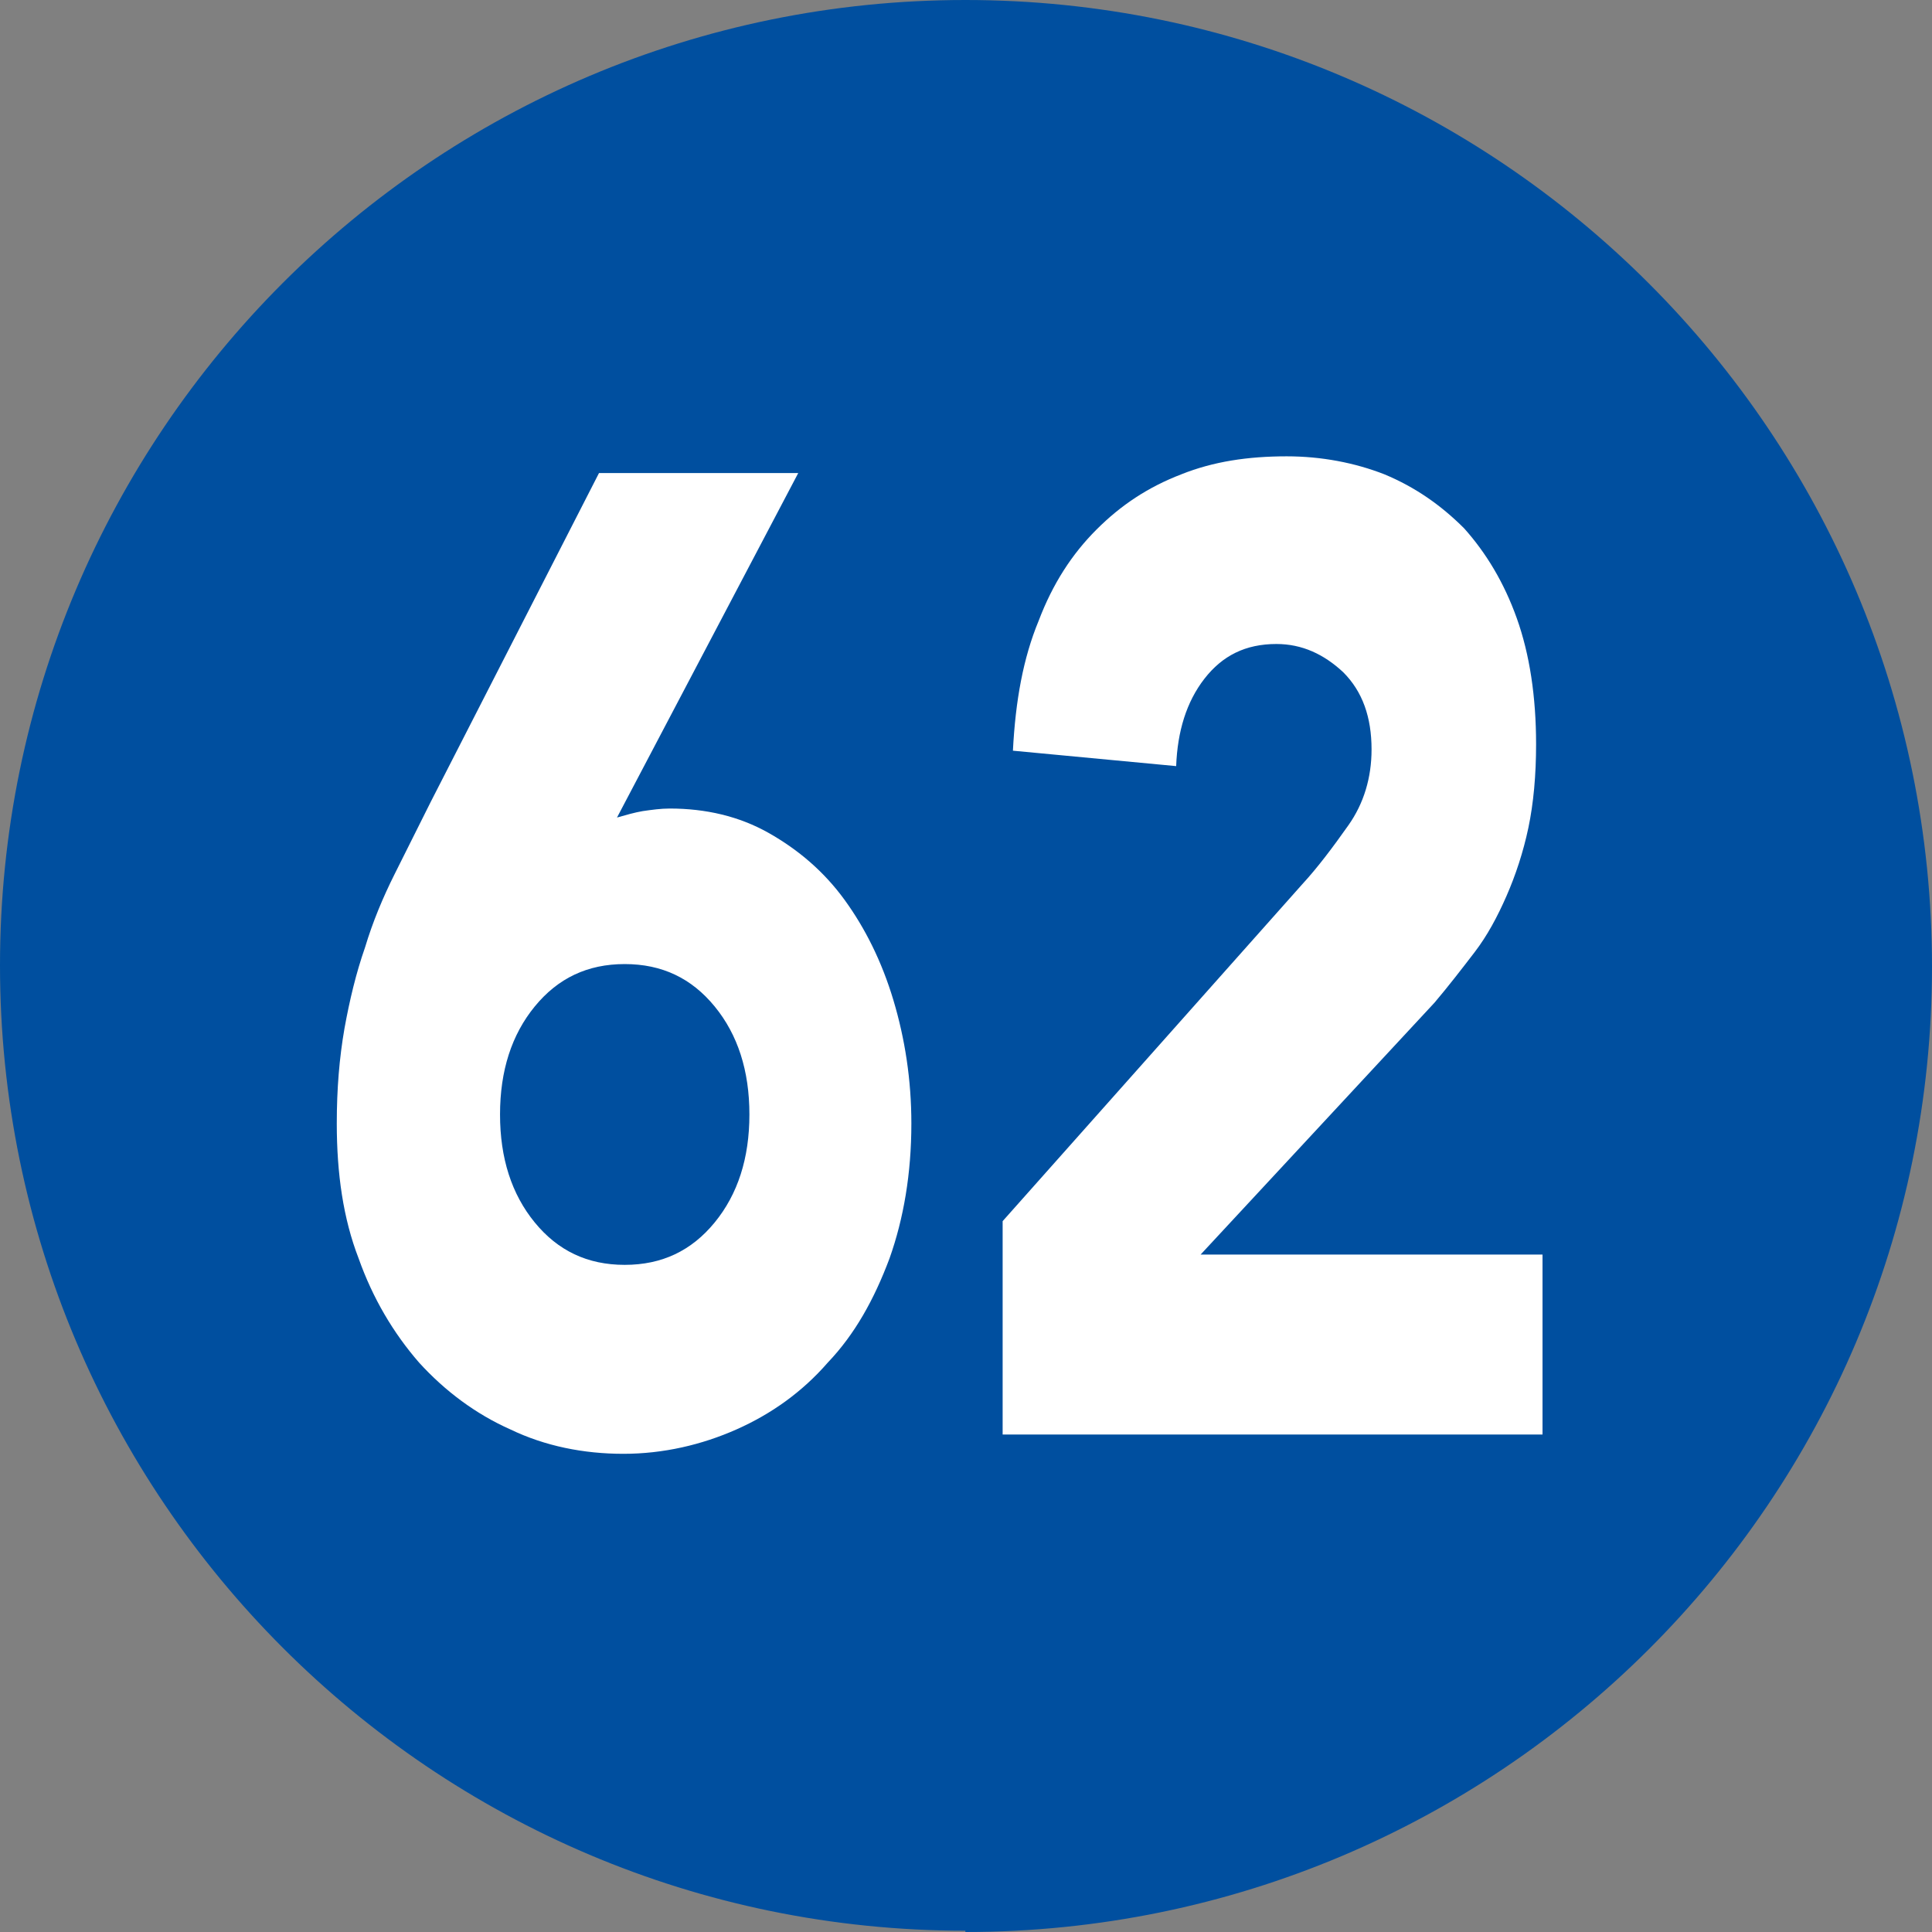
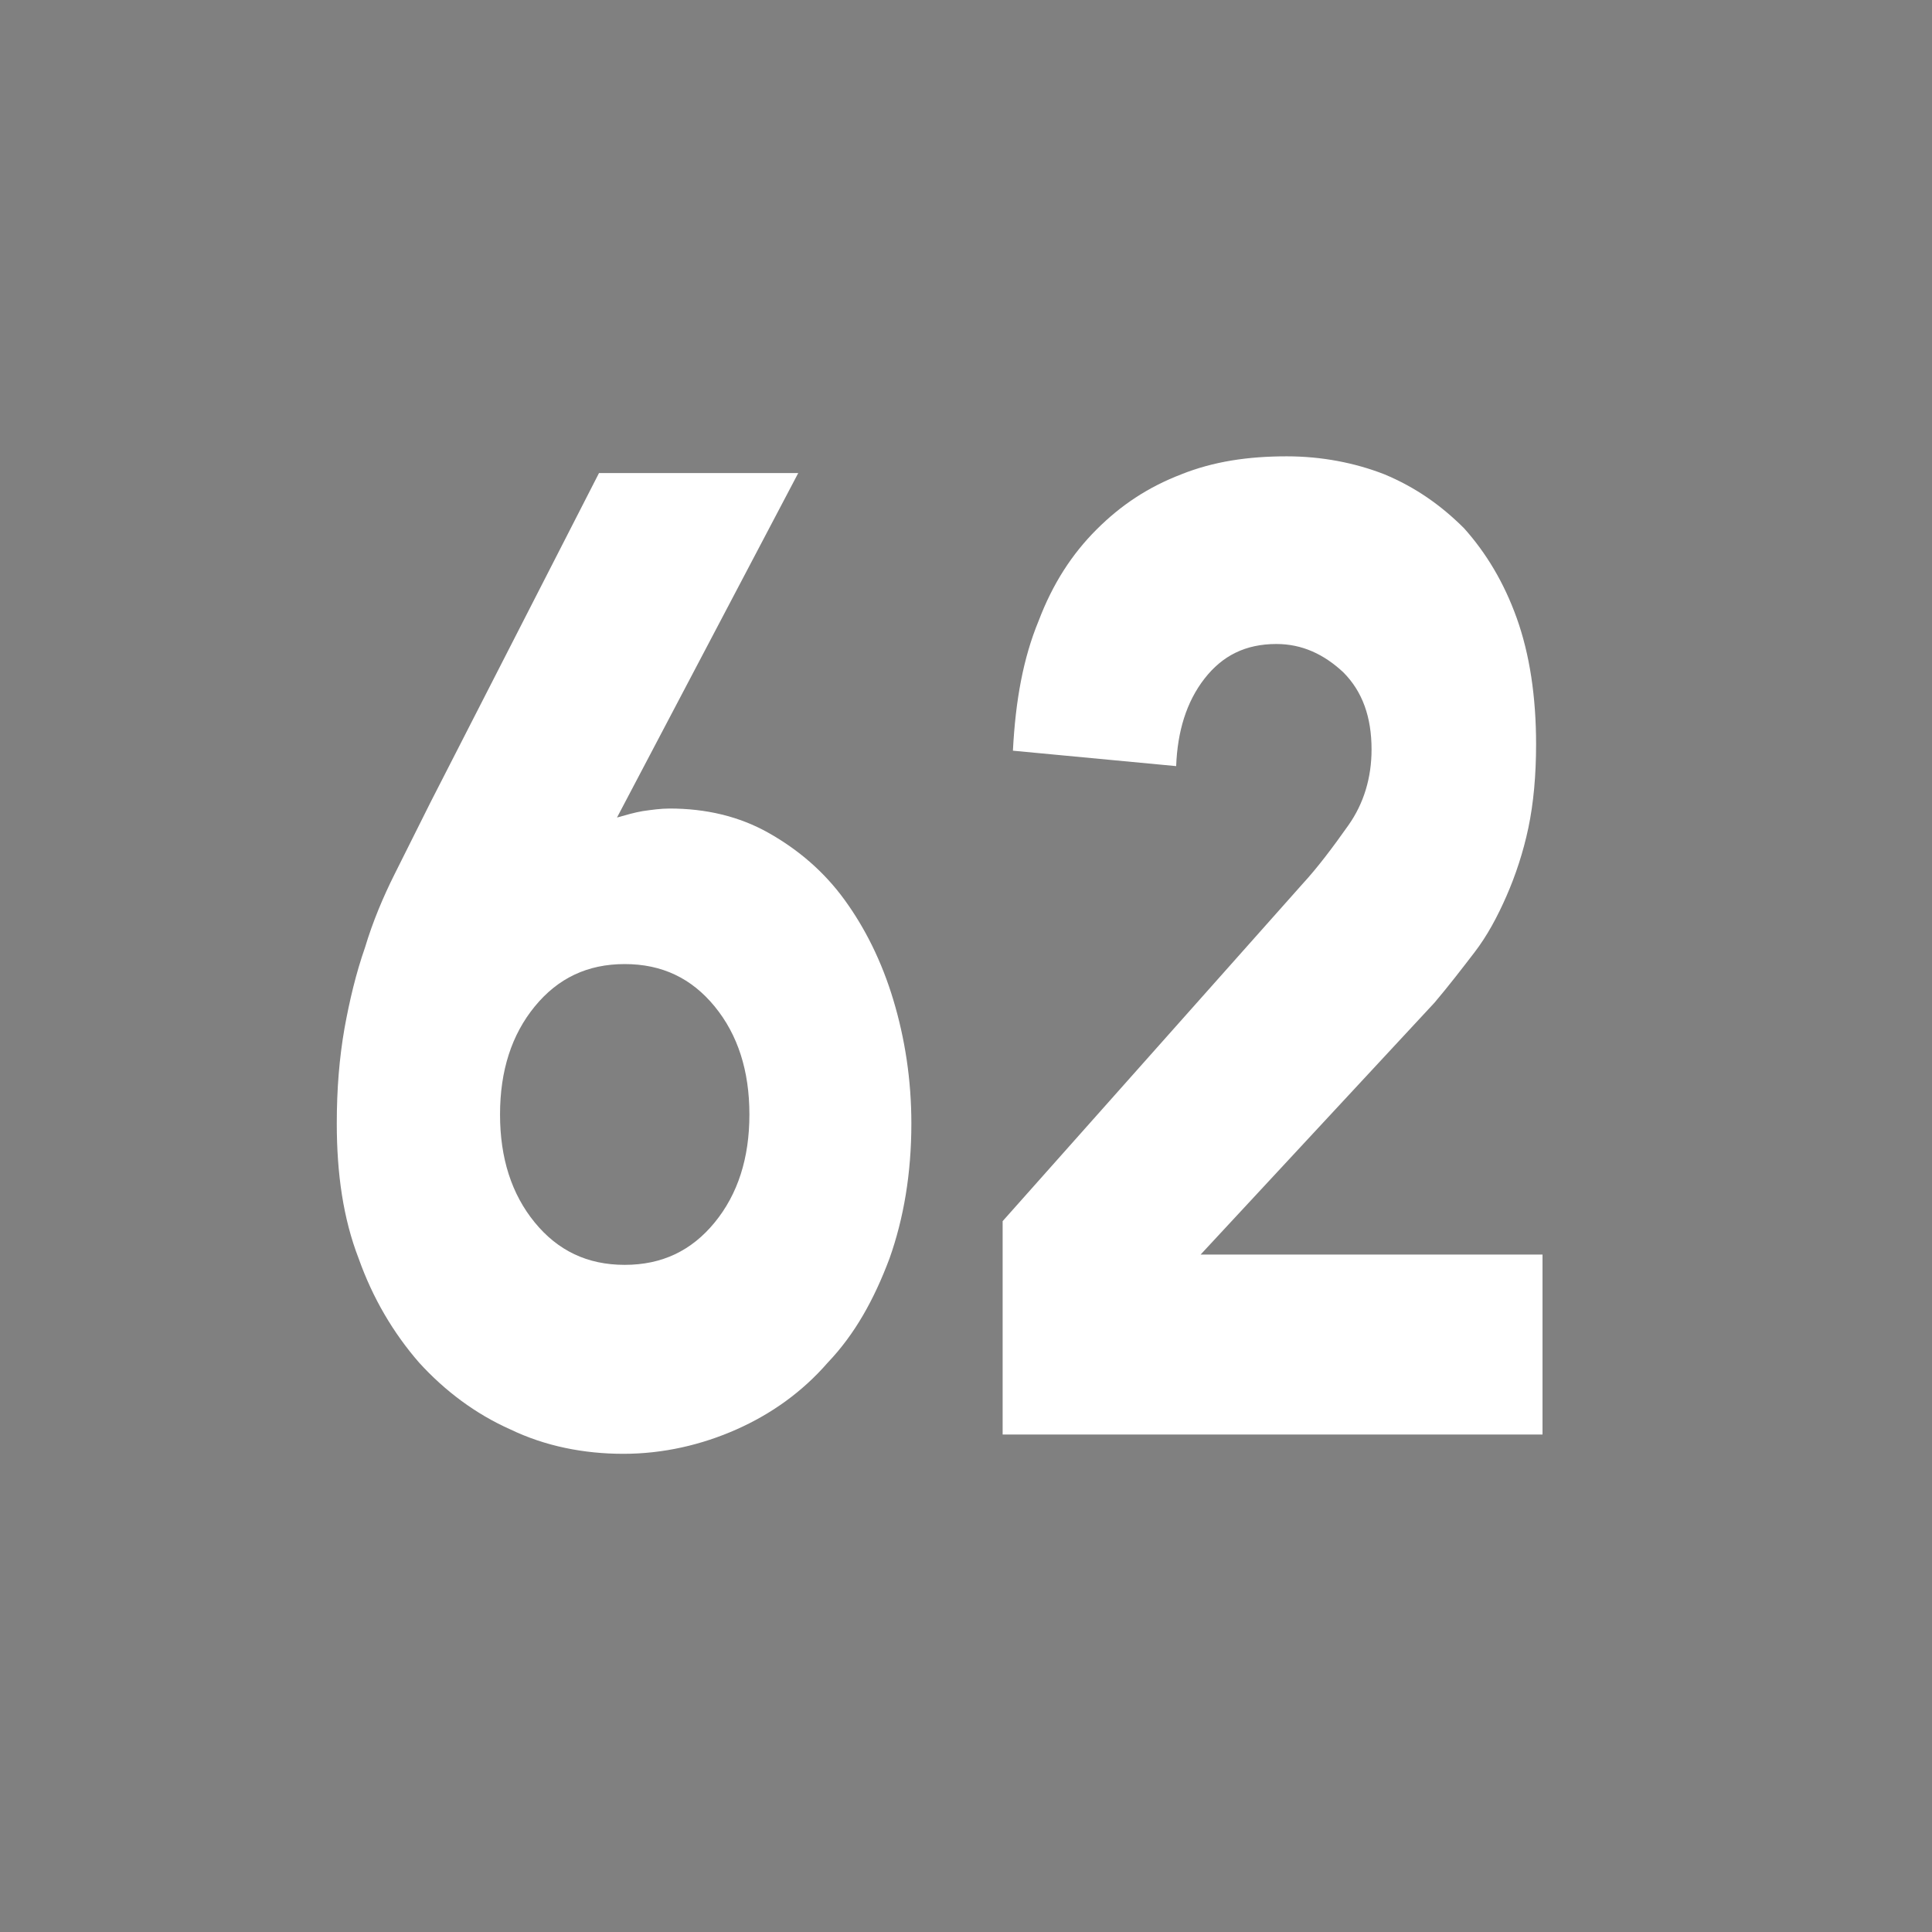
<svg xmlns="http://www.w3.org/2000/svg" id="a" viewBox="0 0 15.03 15.03">
  <rect x="0" y="0" width="15.03" height="15.03" fill="#808080" stroke="none" />
  <defs>
    <style>.b{fill:#fff;}.c{fill:#004f9f;}</style>
  </defs>
-   <path class="c" d="M7.51,15.03c4.15,0,7.52-3.36,7.52-7.51S11.66,0,7.51,0,0,3.37,0,7.51s3.36,7.51,7.51,7.51" />
  <path class="b" d="M4.8,6.36c.07-.02,.14-.04,.2-.05,.07-.01,.14-.02,.21-.02,.28,0,.54,.06,.77,.19,.23,.13,.43,.3,.59,.52,.16,.22,.29,.48,.38,.78,.09,.3,.14,.62,.14,.96,0,.39-.06,.74-.17,1.05-.12,.32-.27,.59-.48,.81-.2,.23-.44,.4-.71,.52-.27,.12-.57,.19-.88,.19s-.61-.06-.88-.19c-.27-.12-.51-.3-.71-.52-.2-.23-.36-.5-.47-.81-.12-.31-.17-.66-.17-1.05,0-.27,.02-.51,.06-.74,.04-.22,.09-.43,.16-.63,.06-.2,.14-.39,.23-.57,.09-.18,.18-.36,.28-.56l1.31-2.56h1.55l-1.41,2.68Zm1.03,2.31c0-.34-.09-.62-.27-.84-.18-.22-.41-.33-.7-.33s-.52,.11-.7,.33c-.18,.22-.27,.5-.27,.84s.09,.62,.27,.84c.18,.22,.41,.33,.7,.33s.52-.11,.7-.33c.18-.22,.27-.5,.27-.84" />
  <path class="b" d="M7.8,9.5l2.33-2.62c.12-.13,.24-.29,.36-.46,.12-.17,.18-.37,.18-.59,0-.25-.07-.45-.22-.6-.15-.14-.32-.22-.52-.22-.24,0-.42,.09-.56,.27s-.21,.41-.22,.68l-1.27-.12c.02-.39,.08-.72,.2-1.01,.11-.29,.26-.52,.45-.71,.19-.19,.4-.33,.66-.43,.25-.1,.52-.14,.82-.14,.27,0,.53,.05,.76,.14,.24,.1,.44,.24,.62,.42,.17,.19,.31,.42,.41,.7,.1,.28,.15,.61,.15,.98,0,.24-.02,.46-.06,.65-.04,.19-.1,.37-.17,.53-.07,.16-.15,.31-.25,.44-.1,.13-.2,.26-.31,.39l-1.82,1.96h2.66v1.4H7.8v-1.69Z" />
</svg>